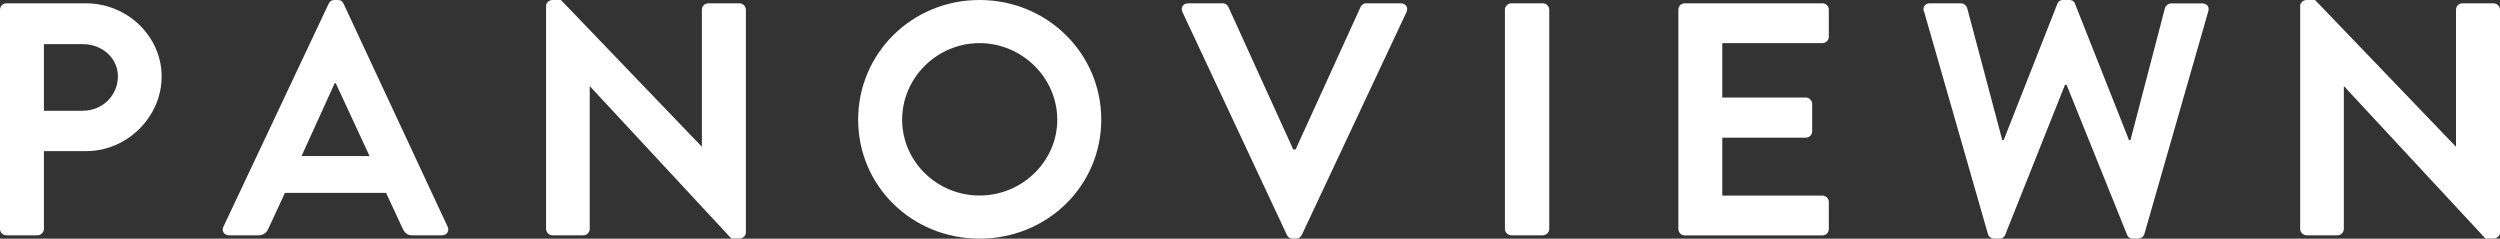
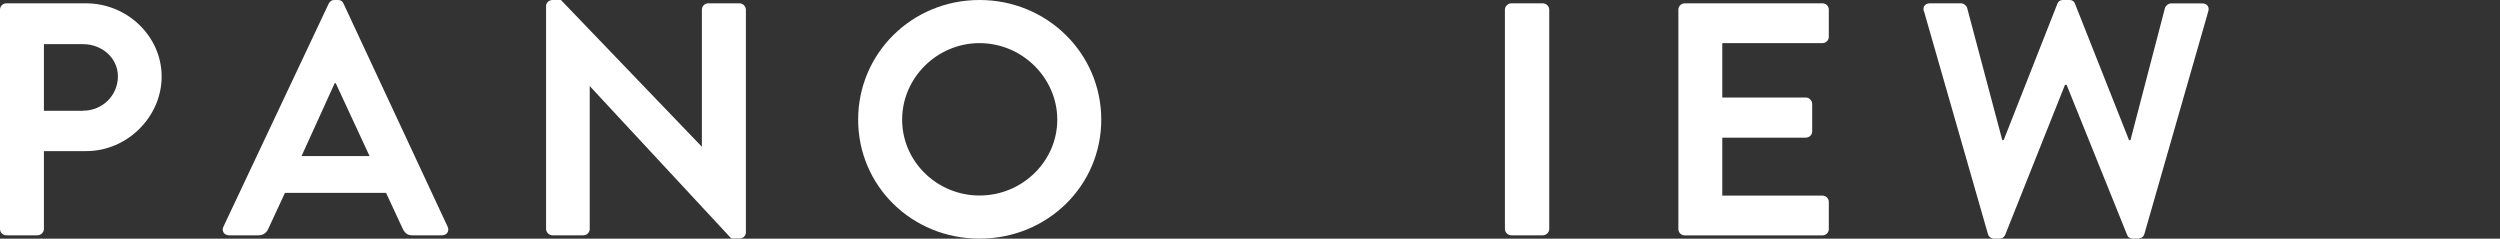
<svg xmlns="http://www.w3.org/2000/svg" width="220" height="21" viewBox="0 0 220 21" fill="none">
  <rect x="0" y="0" width="220" height="21" fill="#333333" stroke="none" />
  <g clip-path="url(#clip0_218_48)">
    <path d="M0 0.847C0 0.555 0.237 0.292 0.566 0.292H7.56C11.218 0.292 14.225 3.21 14.225 6.735C14.225 10.26 11.218 13.297 7.591 13.297H3.864V20.152C3.864 20.445 3.596 20.707 3.298 20.707H0.566C0.237 20.707 0 20.445 0 20.152V0.847ZM7.315 9.742C8.983 9.742 10.376 8.43 10.376 6.712C10.376 5.107 8.976 3.885 7.315 3.885H3.864V9.75H7.315V9.742Z" fill="white" />
    <path d="M19.665 19.942L28.924 0.323C29.016 0.15 29.161 0 29.429 0H29.728C30.026 0 30.141 0.142 30.233 0.323L39.392 19.95C39.568 20.332 39.331 20.707 38.887 20.707H36.301C35.857 20.707 35.643 20.535 35.436 20.122L33.974 16.973H25.075L23.614 20.122C23.491 20.415 23.224 20.707 22.749 20.707H20.163C19.719 20.707 19.482 20.325 19.658 19.95H19.665V19.942ZM32.521 13.732L29.544 7.32H29.452L26.537 13.732H32.521Z" fill="white" />
    <path d="M48.054 0.525C48.054 0.233 48.322 0 48.62 0H49.362L61.736 12.885H61.766V0.848C61.766 0.555 62.003 0.292 62.332 0.292H65.072C65.37 0.292 65.638 0.555 65.638 0.848V20.468C65.638 20.76 65.37 20.992 65.072 20.992H64.36L51.926 7.605H51.895V20.152C51.895 20.445 51.658 20.707 51.329 20.707H48.62C48.322 20.707 48.054 20.445 48.054 20.152V0.525Z" fill="white" />
    <path d="M86.199 0C92.152 0 96.911 4.695 96.911 10.53C96.911 16.365 92.152 21 86.199 21C80.246 21 75.517 16.365 75.517 10.53C75.517 4.695 80.246 0 86.199 0ZM86.199 17.205C89.948 17.205 93.04 14.205 93.04 10.53C93.04 6.855 89.948 3.795 86.199 3.795C82.449 3.795 79.388 6.855 79.388 10.53C79.388 14.205 82.449 17.205 86.199 17.205Z" fill="white" />
-     <path d="M104.051 1.05C103.875 0.667 104.112 0.292 104.556 0.292H107.593C107.861 0.292 108.037 0.465 108.099 0.615L113.807 13.155H114.013L119.729 0.615C119.791 0.472 119.967 0.292 120.234 0.292H123.272C123.716 0.292 123.953 0.675 123.777 1.05L114.557 20.677C114.465 20.85 114.32 21 114.052 21H113.753C113.485 21 113.34 20.858 113.248 20.677L104.051 1.05Z" fill="white" />
    <path d="M132.432 0.847C132.432 0.555 132.699 0.292 132.998 0.292H135.768C136.066 0.292 136.334 0.555 136.334 0.847V20.152C136.334 20.445 136.066 20.707 135.768 20.707H132.998C132.699 20.707 132.432 20.445 132.432 20.152V0.847Z" fill="white" />
    <path d="M147.697 0.847C147.697 0.555 147.934 0.292 148.263 0.292H160.369C160.698 0.292 160.935 0.555 160.935 0.847V3.24C160.935 3.532 160.698 3.795 160.369 3.795H151.561V8.58H158.907C159.206 8.58 159.473 8.842 159.473 9.135V11.557C159.473 11.88 159.206 12.113 158.907 12.113H151.561V17.212H160.369C160.698 17.212 160.935 17.475 160.935 17.767V20.16C160.935 20.453 160.698 20.715 160.369 20.715H148.263C147.934 20.715 147.697 20.453 147.697 20.16V0.847Z" fill="white" />
    <path d="M169.298 0.99C169.176 0.585 169.421 0.292 169.834 0.292H172.573C172.811 0.292 173.048 0.495 173.109 0.698L176.2 12.33H176.323L181.052 0.323C181.113 0.15 181.258 0 181.557 0H182.092C182.391 0 182.536 0.142 182.597 0.323L187.357 12.338H187.479L190.517 0.705C190.578 0.502 190.816 0.3 191.053 0.3H193.792C194.205 0.3 194.45 0.593 194.328 0.998L188.704 20.595C188.642 20.828 188.405 21 188.168 21H187.694C187.426 21 187.25 20.858 187.189 20.677L181.863 7.47H181.717L176.453 20.677C176.361 20.85 176.246 21 175.948 21H175.474C175.236 21 174.999 20.828 174.938 20.595L169.314 0.998H169.298V0.99Z" fill="white" />
-     <path d="M202.416 0.525C202.416 0.233 202.684 0 202.982 0H203.724L216.098 12.885H216.128V0.848C216.128 0.555 216.365 0.292 216.694 0.292H219.434C219.732 0.292 220 0.555 220 0.848V20.468C220 20.76 219.732 20.992 219.434 20.992H218.722L206.288 7.605H206.257V20.152C206.257 20.445 206.02 20.707 205.691 20.707H202.982C202.684 20.707 202.416 20.445 202.416 20.152V0.525Z" fill="white" />
  </g>
  <defs>
    <clipPath id="clip0_218_48">
      <rect width="220" height="21" fill="white" />
    </clipPath>
  </defs>
</svg>